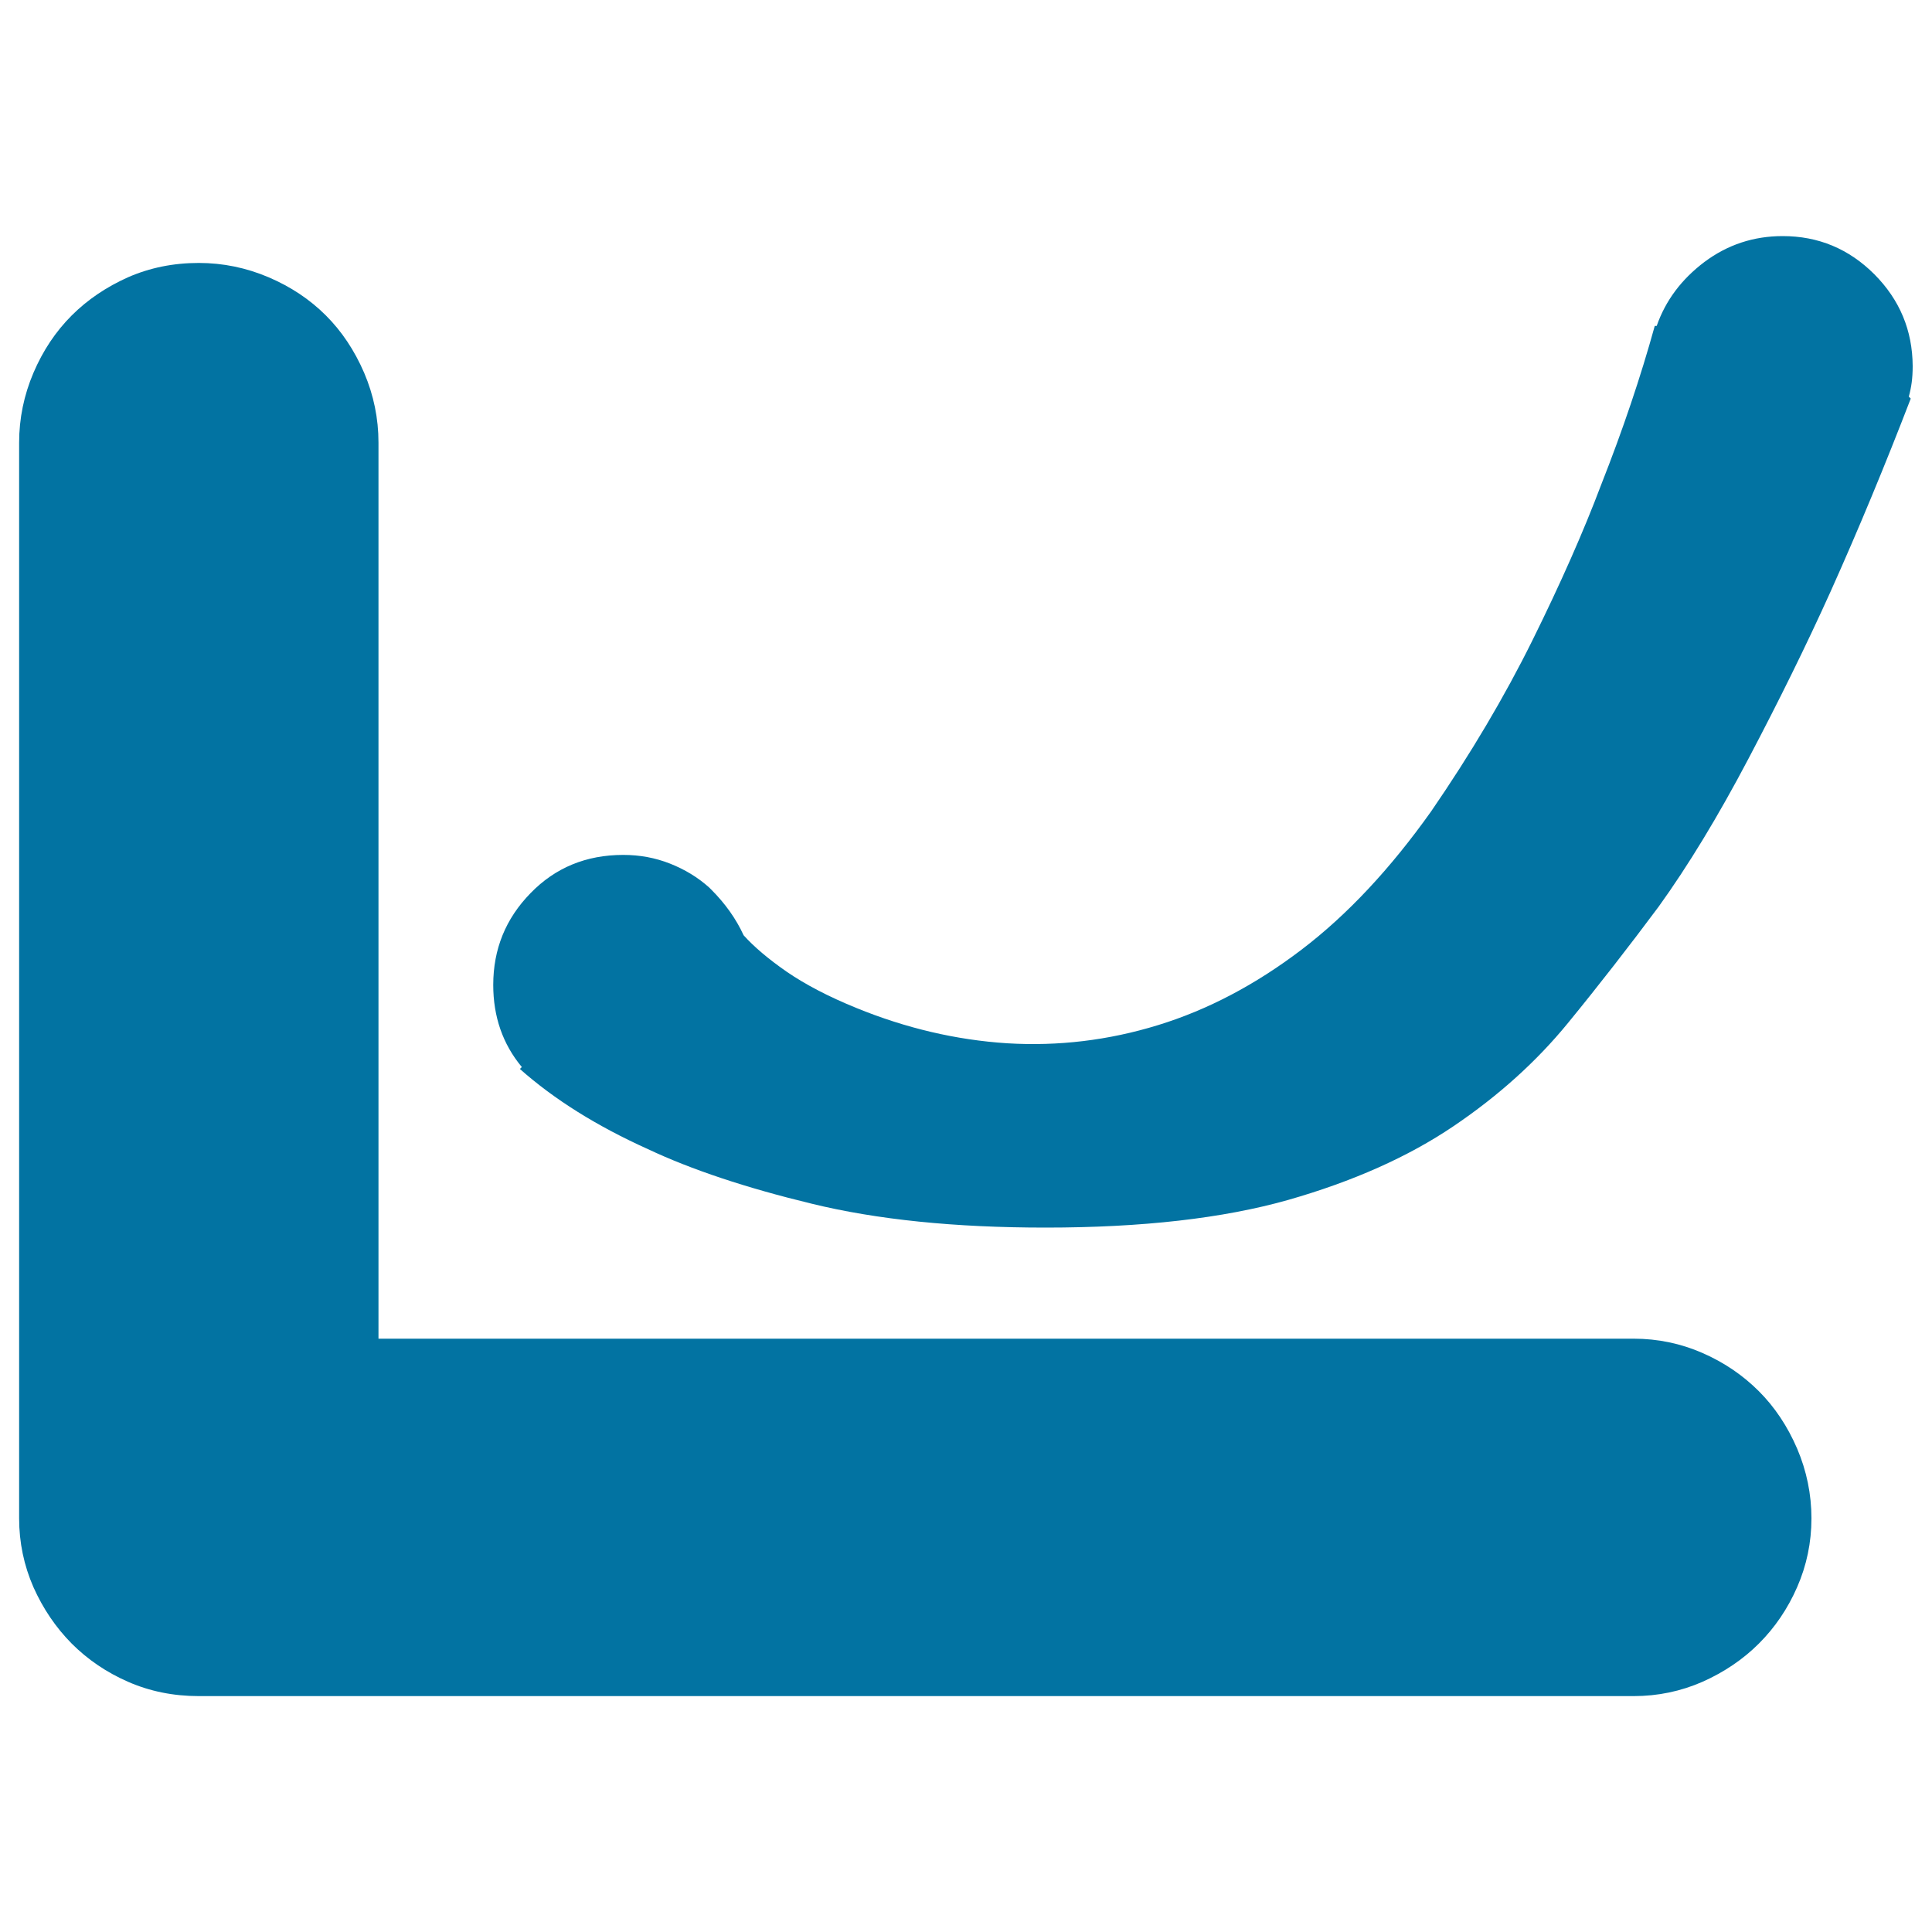
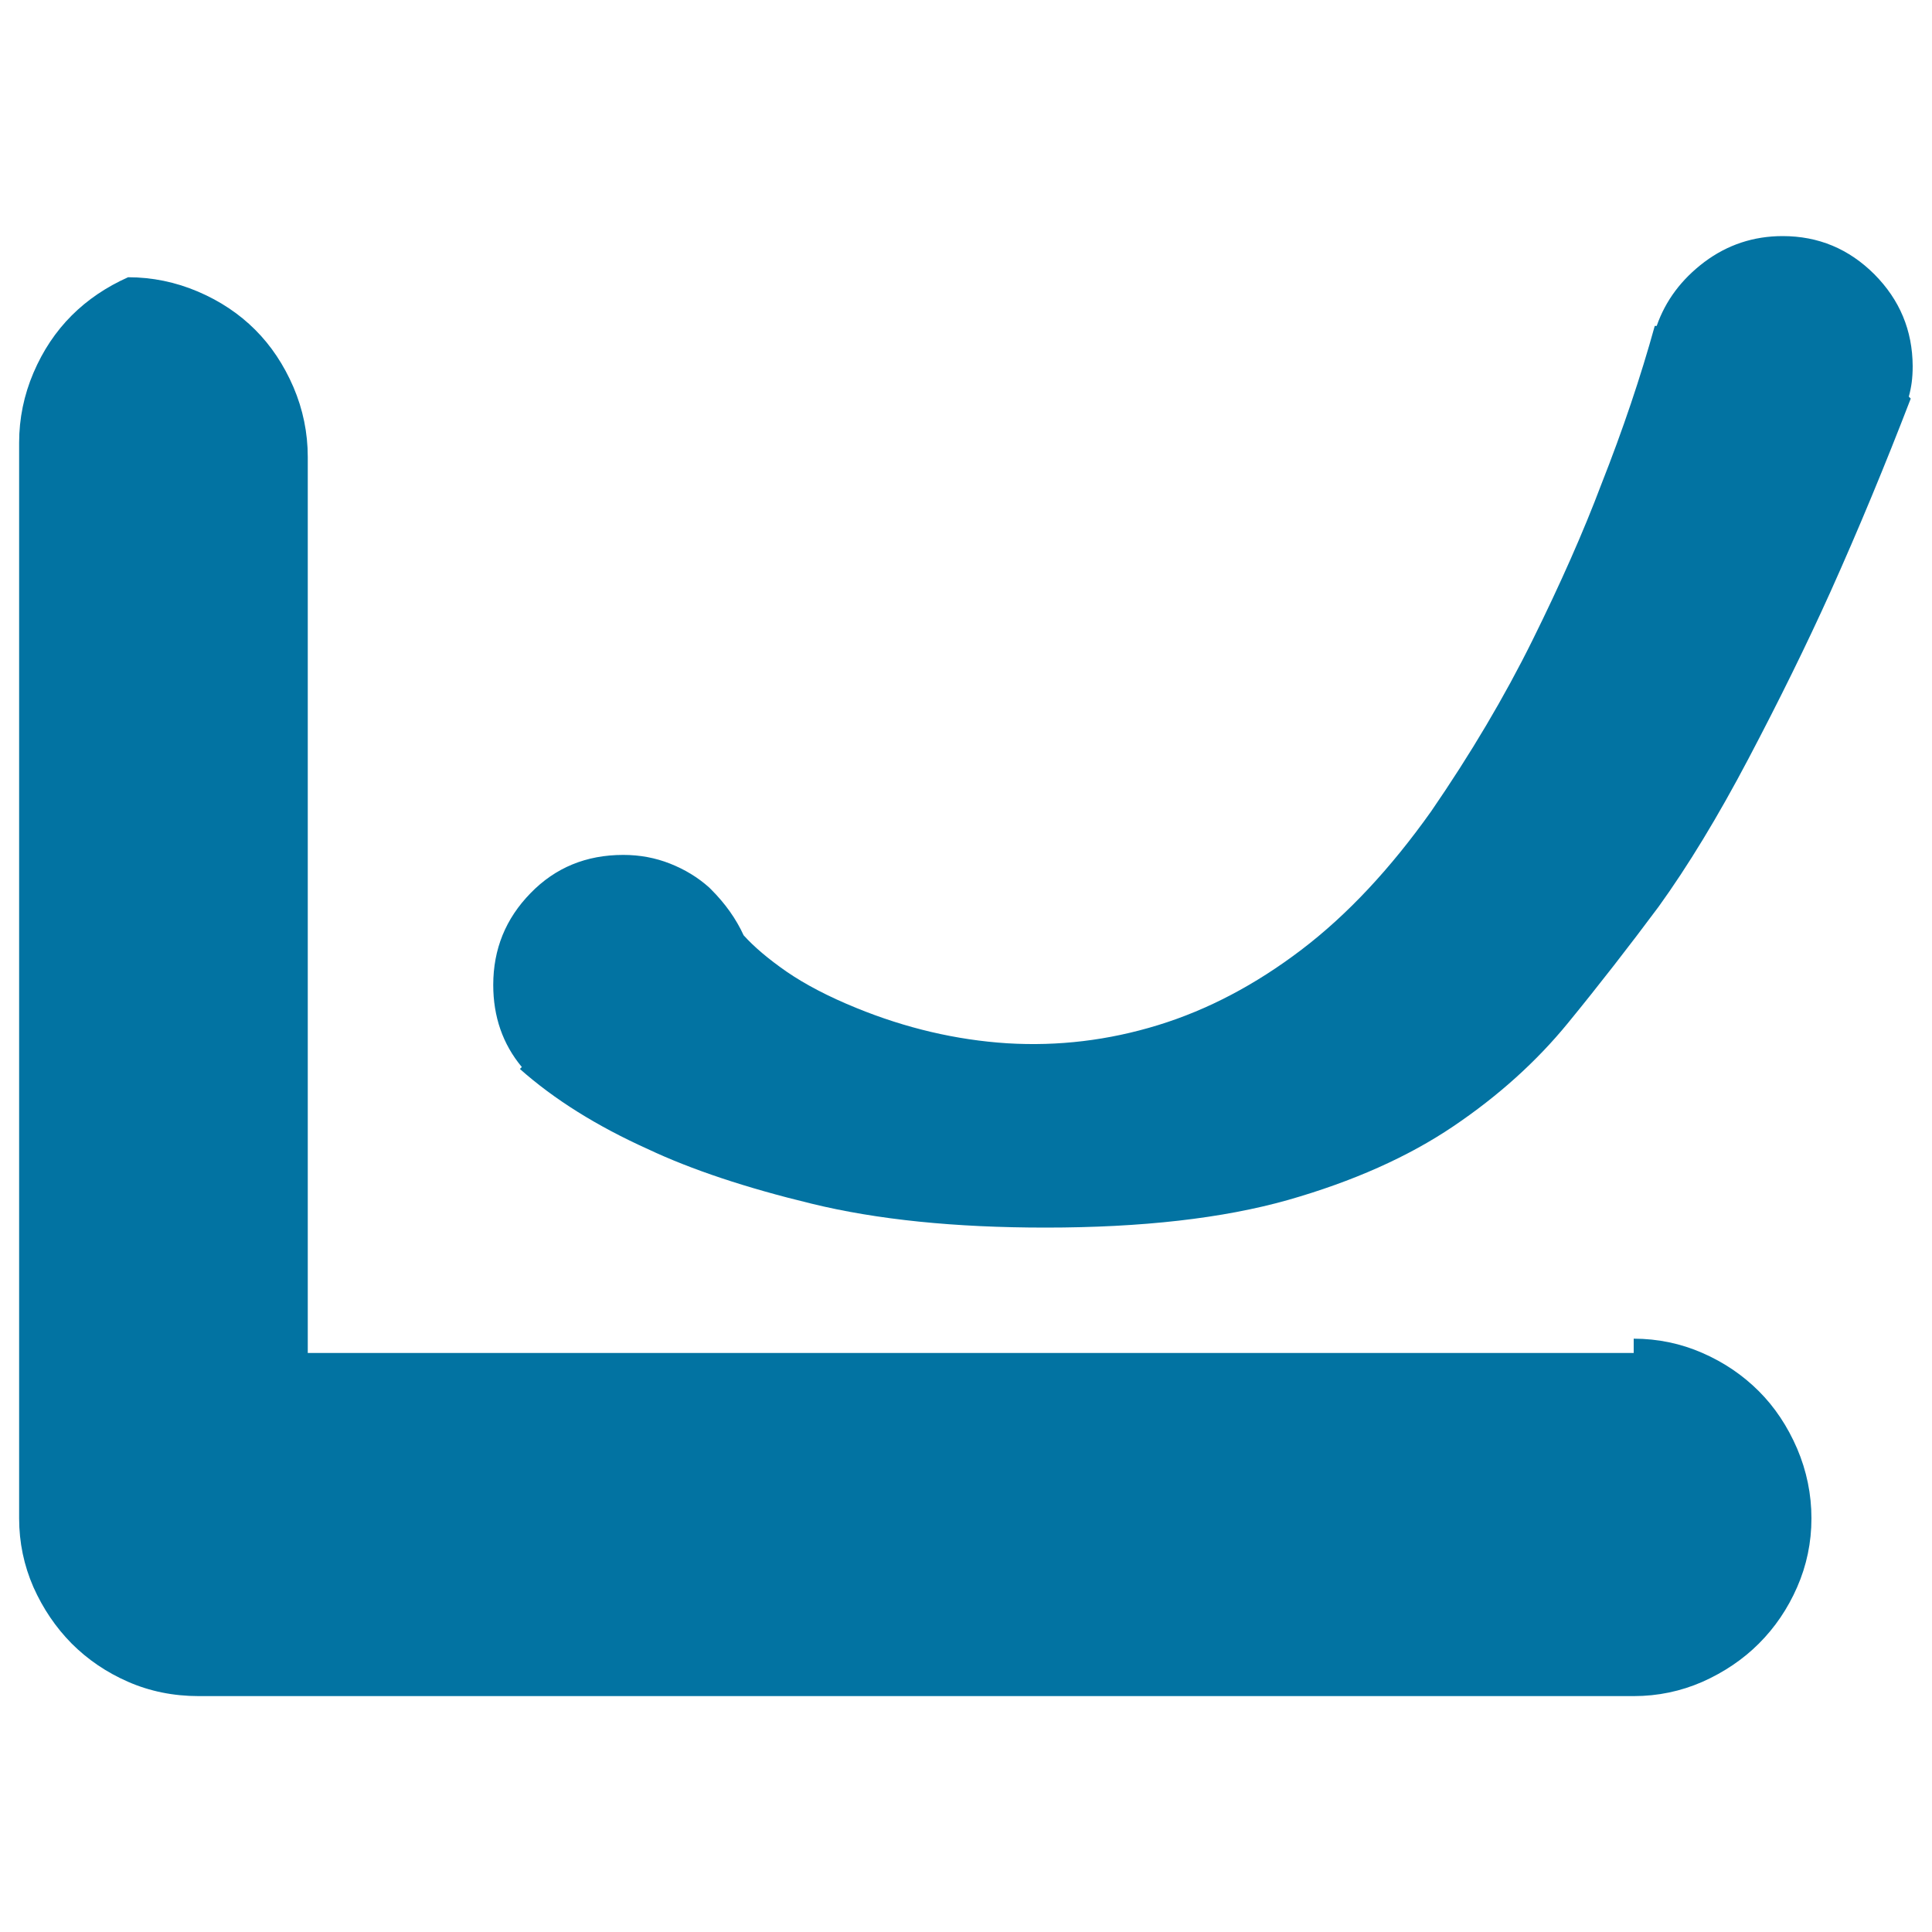
<svg xmlns="http://www.w3.org/2000/svg" viewBox="0 0 1000 1000" style="fill:#0273a2">
  <title>Linear Curve SVG icon</title>
-   <path d="M990,189.5c0,3.3-0.2,6.1-0.5,8.4c-0.3,2.3-0.8,4.8-1.5,7.4l1,1c-13.2,34.3-27,67.6-41.5,99.9c-12.5,27.7-26.7,56.5-42.5,86.5c-15.8,30-31.3,55.5-46.5,76.6c-15.2,20.4-30.8,40.5-47,60.3s-35.9,37.6-59.3,53.4c-23.4,15.8-51.9,28.5-85.5,38.1c-33.6,9.5-75.5,14.3-125.6,14.3c-46.8,0-87.2-4.1-121.1-12.4c-33.9-8.2-62.1-17.6-84.6-28.2c-26.4-11.9-48.5-25.7-66.3-41.5l1-1c-9.9-11.9-14.8-26.1-14.8-42.5c0-18.5,6.4-34.3,19.3-47.5c12.8-13.2,28.8-19.8,48-19.8c8.6,0,16.6,1.5,24.2,4.5c7.6,3,14.4,7.1,20.3,12.4l1,1c7.3,7.3,12.9,15.2,16.8,23.7c5.3,5.9,12.7,12.2,22.2,18.8c9.6,6.6,21.6,12.9,36.1,18.8c25.7,10.5,51.8,16.6,78.1,18.3c26.4,1.6,52.4-1.5,78.1-9.4c25.7-7.9,50.4-20.9,74.2-39s46.1-42,67.2-71.7c20.4-29.7,37.9-59.2,52.4-88.5c14.5-29.3,26.4-56.2,35.6-80.6c11.2-28.4,20.4-55.7,27.7-82.1h1c4.6-13.2,12.9-24.2,24.7-33.1c11.9-8.9,25.4-13.4,40.5-13.4c18.5,0,34.3,6.6,47.5,19.8C983.3,155.2,989.9,171,990,189.5L990,189.5z M845.6,692.9c12.5,0,24.4,2.5,35.6,7.4c11.2,4.9,20.9,11.5,29.2,19.8c8.2,8.2,14.8,18.1,19.8,29.7c4.9,11.5,7.4,23.6,7.4,36.1s-2.5,24.4-7.4,35.6c-4.9,11.2-11.5,20.9-19.8,29.2c-8.2,8.2-18,14.8-29.2,19.8c-11.2,4.9-23.1,7.4-35.6,7.4H102.9c-13.2,0-25.4-2.5-36.6-7.4c-11.2-4.9-20.9-11.5-29.2-19.8c-8.2-8.3-14.8-18-19.8-29.2c-4.9-11.2-7.4-23.1-7.4-35.6V229.1c0-12.5,2.5-24.6,7.4-36.1s11.5-21.4,19.8-29.7c8.2-8.2,18-14.8,29.2-19.8c11.2-4.9,23.4-7.4,36.6-7.4c12.5,0,24.6,2.5,36.1,7.4c11.5,4.9,21.4,11.5,29.7,19.8c8.2,8.2,14.8,18.1,19.8,29.7c4.9,11.5,7.4,23.6,7.4,36.1v463.8H845.6z" />
+   <path d="M990,189.5c0,3.3-0.2,6.1-0.5,8.4c-0.3,2.3-0.8,4.8-1.5,7.4l1,1c-13.2,34.3-27,67.6-41.5,99.9c-12.5,27.7-26.7,56.5-42.5,86.5c-15.8,30-31.3,55.5-46.5,76.6c-15.2,20.4-30.8,40.5-47,60.3s-35.9,37.6-59.3,53.4c-23.4,15.8-51.9,28.5-85.5,38.1c-33.6,9.5-75.5,14.3-125.6,14.3c-46.8,0-87.2-4.1-121.1-12.4c-33.9-8.2-62.1-17.6-84.6-28.2c-26.4-11.9-48.5-25.7-66.3-41.5l1-1c-9.9-11.9-14.8-26.1-14.8-42.5c0-18.5,6.4-34.3,19.3-47.5c12.8-13.2,28.8-19.8,48-19.8c8.6,0,16.6,1.5,24.2,4.5c7.6,3,14.4,7.1,20.3,12.4l1,1c7.3,7.3,12.9,15.2,16.8,23.7c5.3,5.9,12.7,12.2,22.2,18.8c9.6,6.6,21.6,12.9,36.1,18.8c25.7,10.5,51.8,16.6,78.1,18.3c26.4,1.6,52.4-1.5,78.1-9.4c25.7-7.9,50.4-20.9,74.2-39s46.1-42,67.2-71.7c20.4-29.7,37.9-59.2,52.4-88.5c14.5-29.3,26.4-56.2,35.6-80.6c11.2-28.4,20.4-55.7,27.7-82.1h1c4.6-13.2,12.9-24.2,24.7-33.1c11.9-8.9,25.4-13.4,40.5-13.4c18.5,0,34.3,6.6,47.5,19.8C983.3,155.2,989.9,171,990,189.5L990,189.5z M845.6,692.9c12.5,0,24.4,2.5,35.6,7.4c11.2,4.9,20.9,11.5,29.2,19.8c8.2,8.2,14.8,18.1,19.8,29.7c4.9,11.5,7.4,23.6,7.4,36.1s-2.5,24.4-7.4,35.6c-4.9,11.2-11.5,20.9-19.8,29.2c-8.2,8.2-18,14.8-29.2,19.8c-11.2,4.9-23.1,7.4-35.6,7.4H102.9c-13.2,0-25.4-2.5-36.6-7.4c-11.2-4.9-20.9-11.5-29.2-19.8c-8.2-8.3-14.8-18-19.8-29.2c-4.9-11.2-7.4-23.1-7.4-35.6V229.1c0-12.5,2.5-24.6,7.4-36.1s11.5-21.4,19.8-29.7c8.2-8.2,18-14.8,29.2-19.8c12.5,0,24.6,2.5,36.1,7.4c11.5,4.9,21.4,11.5,29.7,19.8c8.2,8.2,14.8,18.1,19.8,29.7c4.9,11.5,7.4,23.6,7.4,36.1v463.8H845.6z" />
</svg>